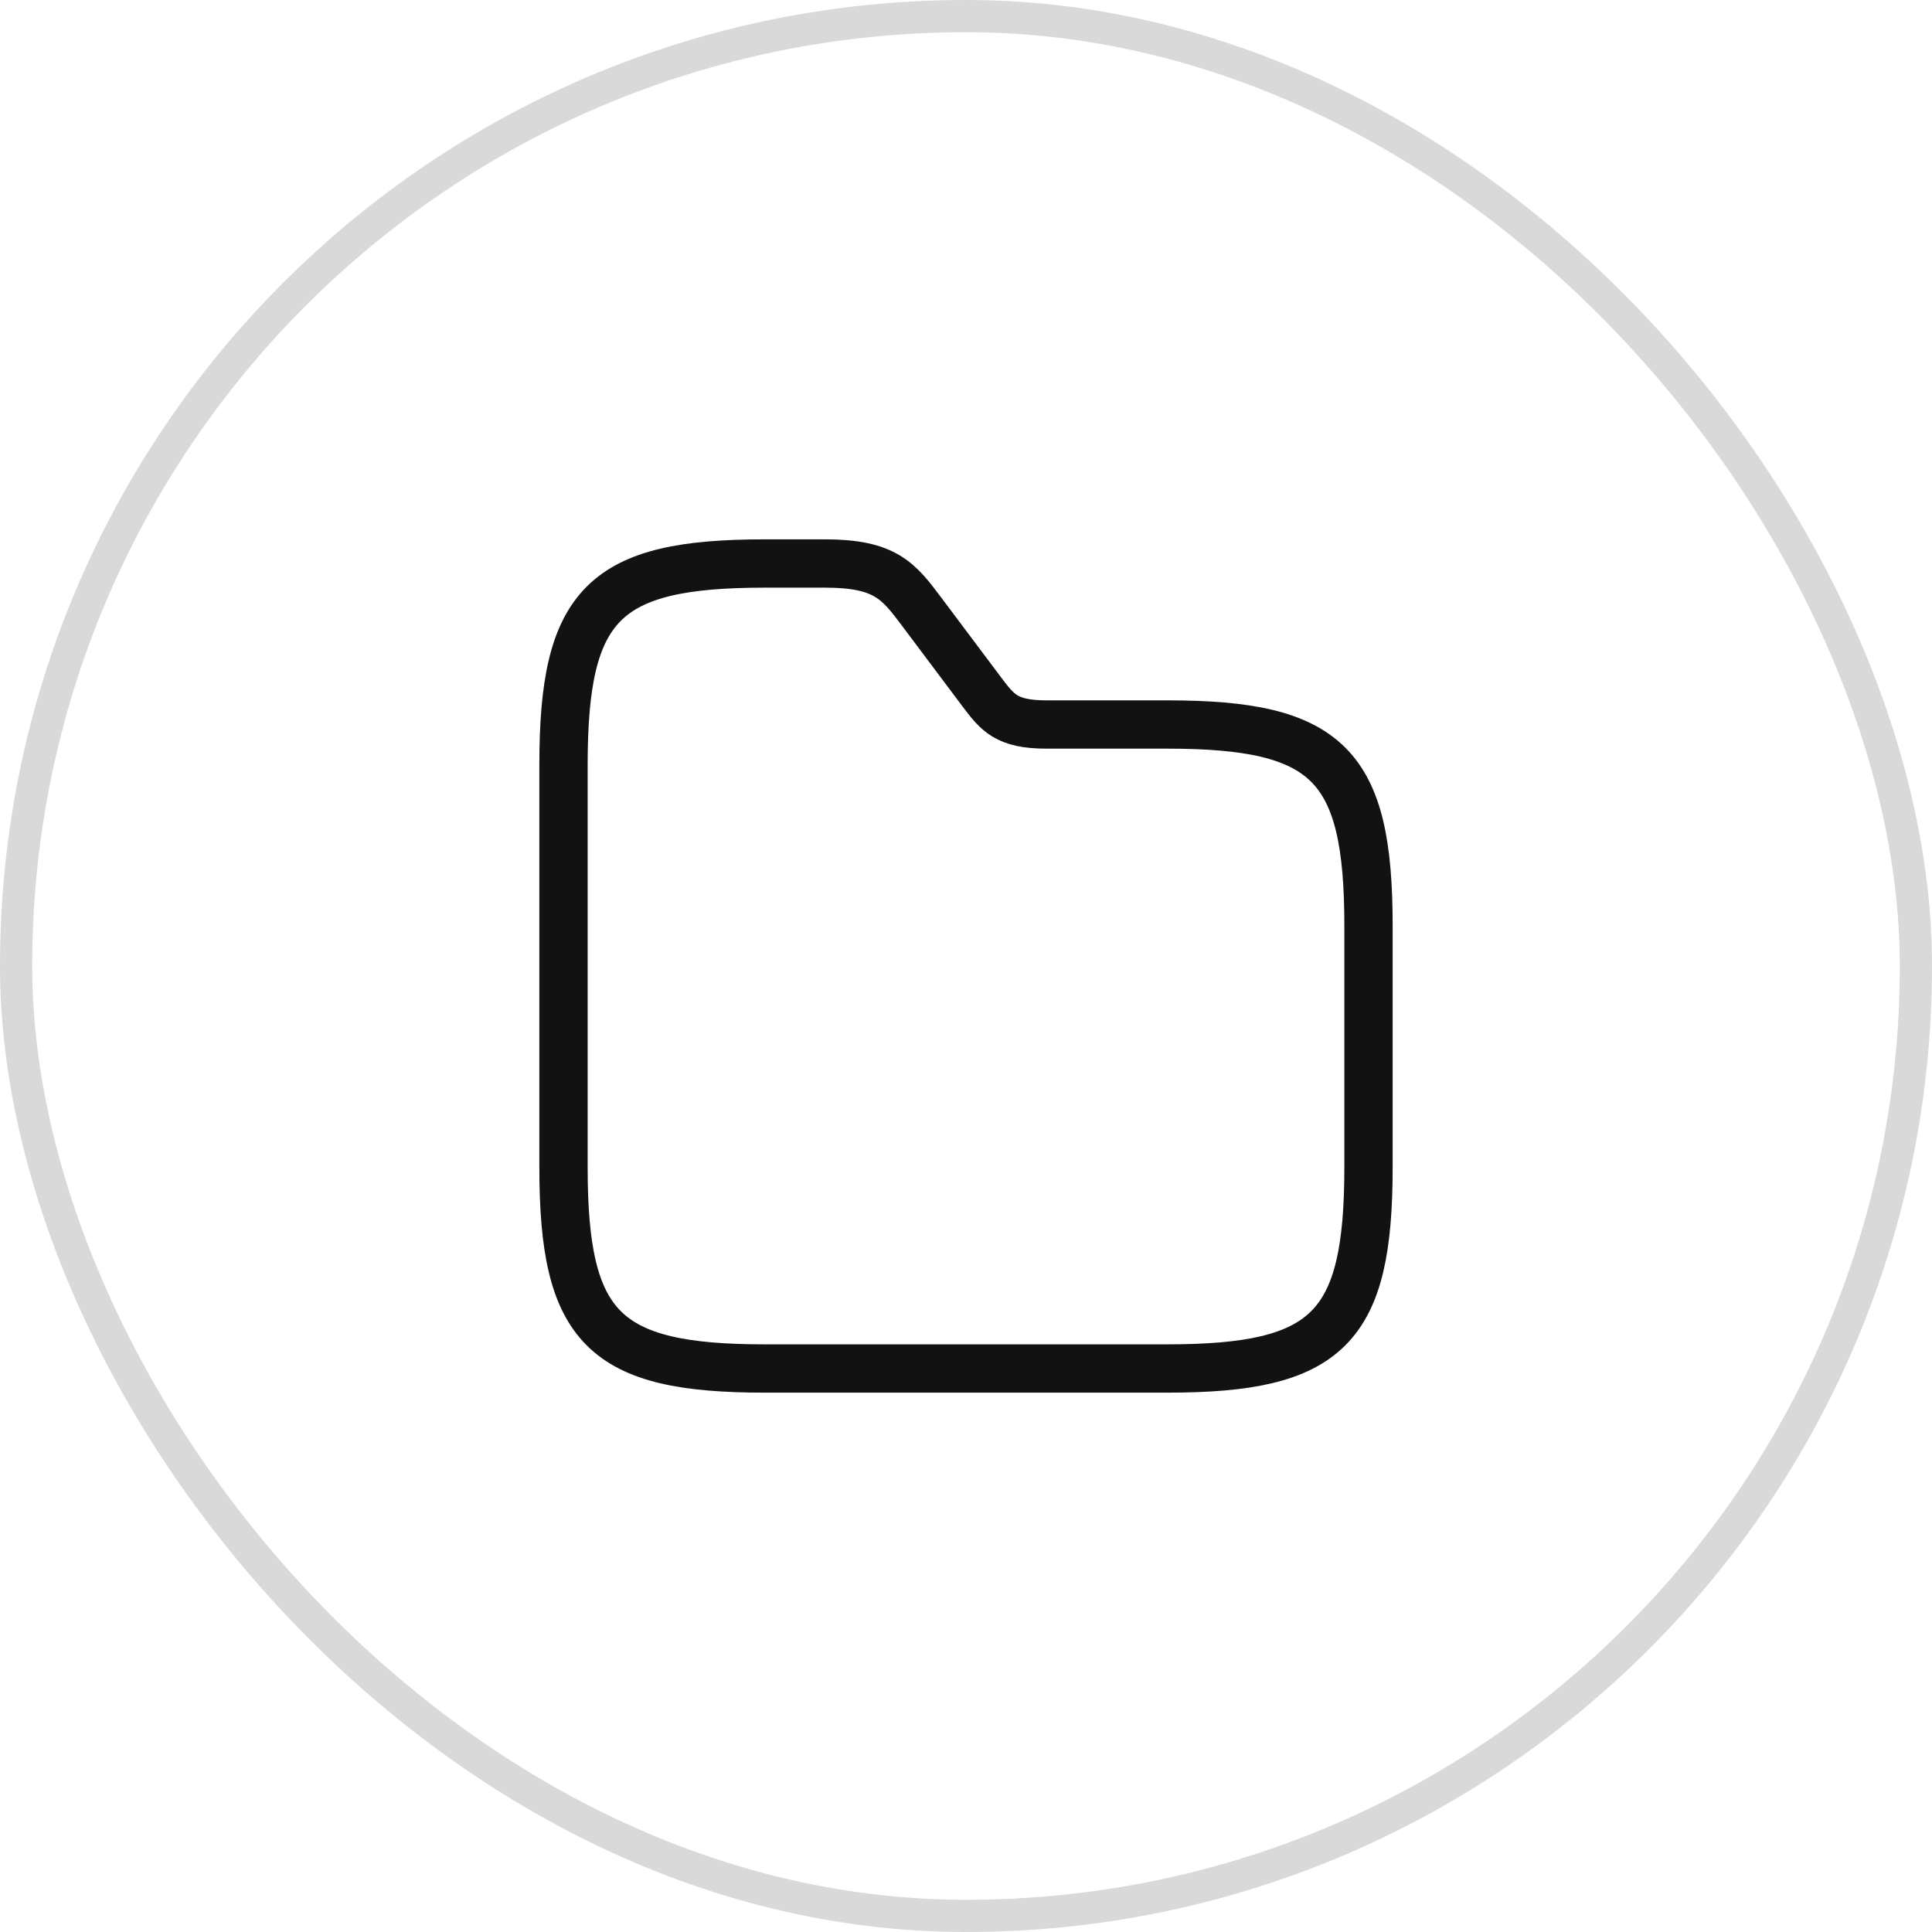
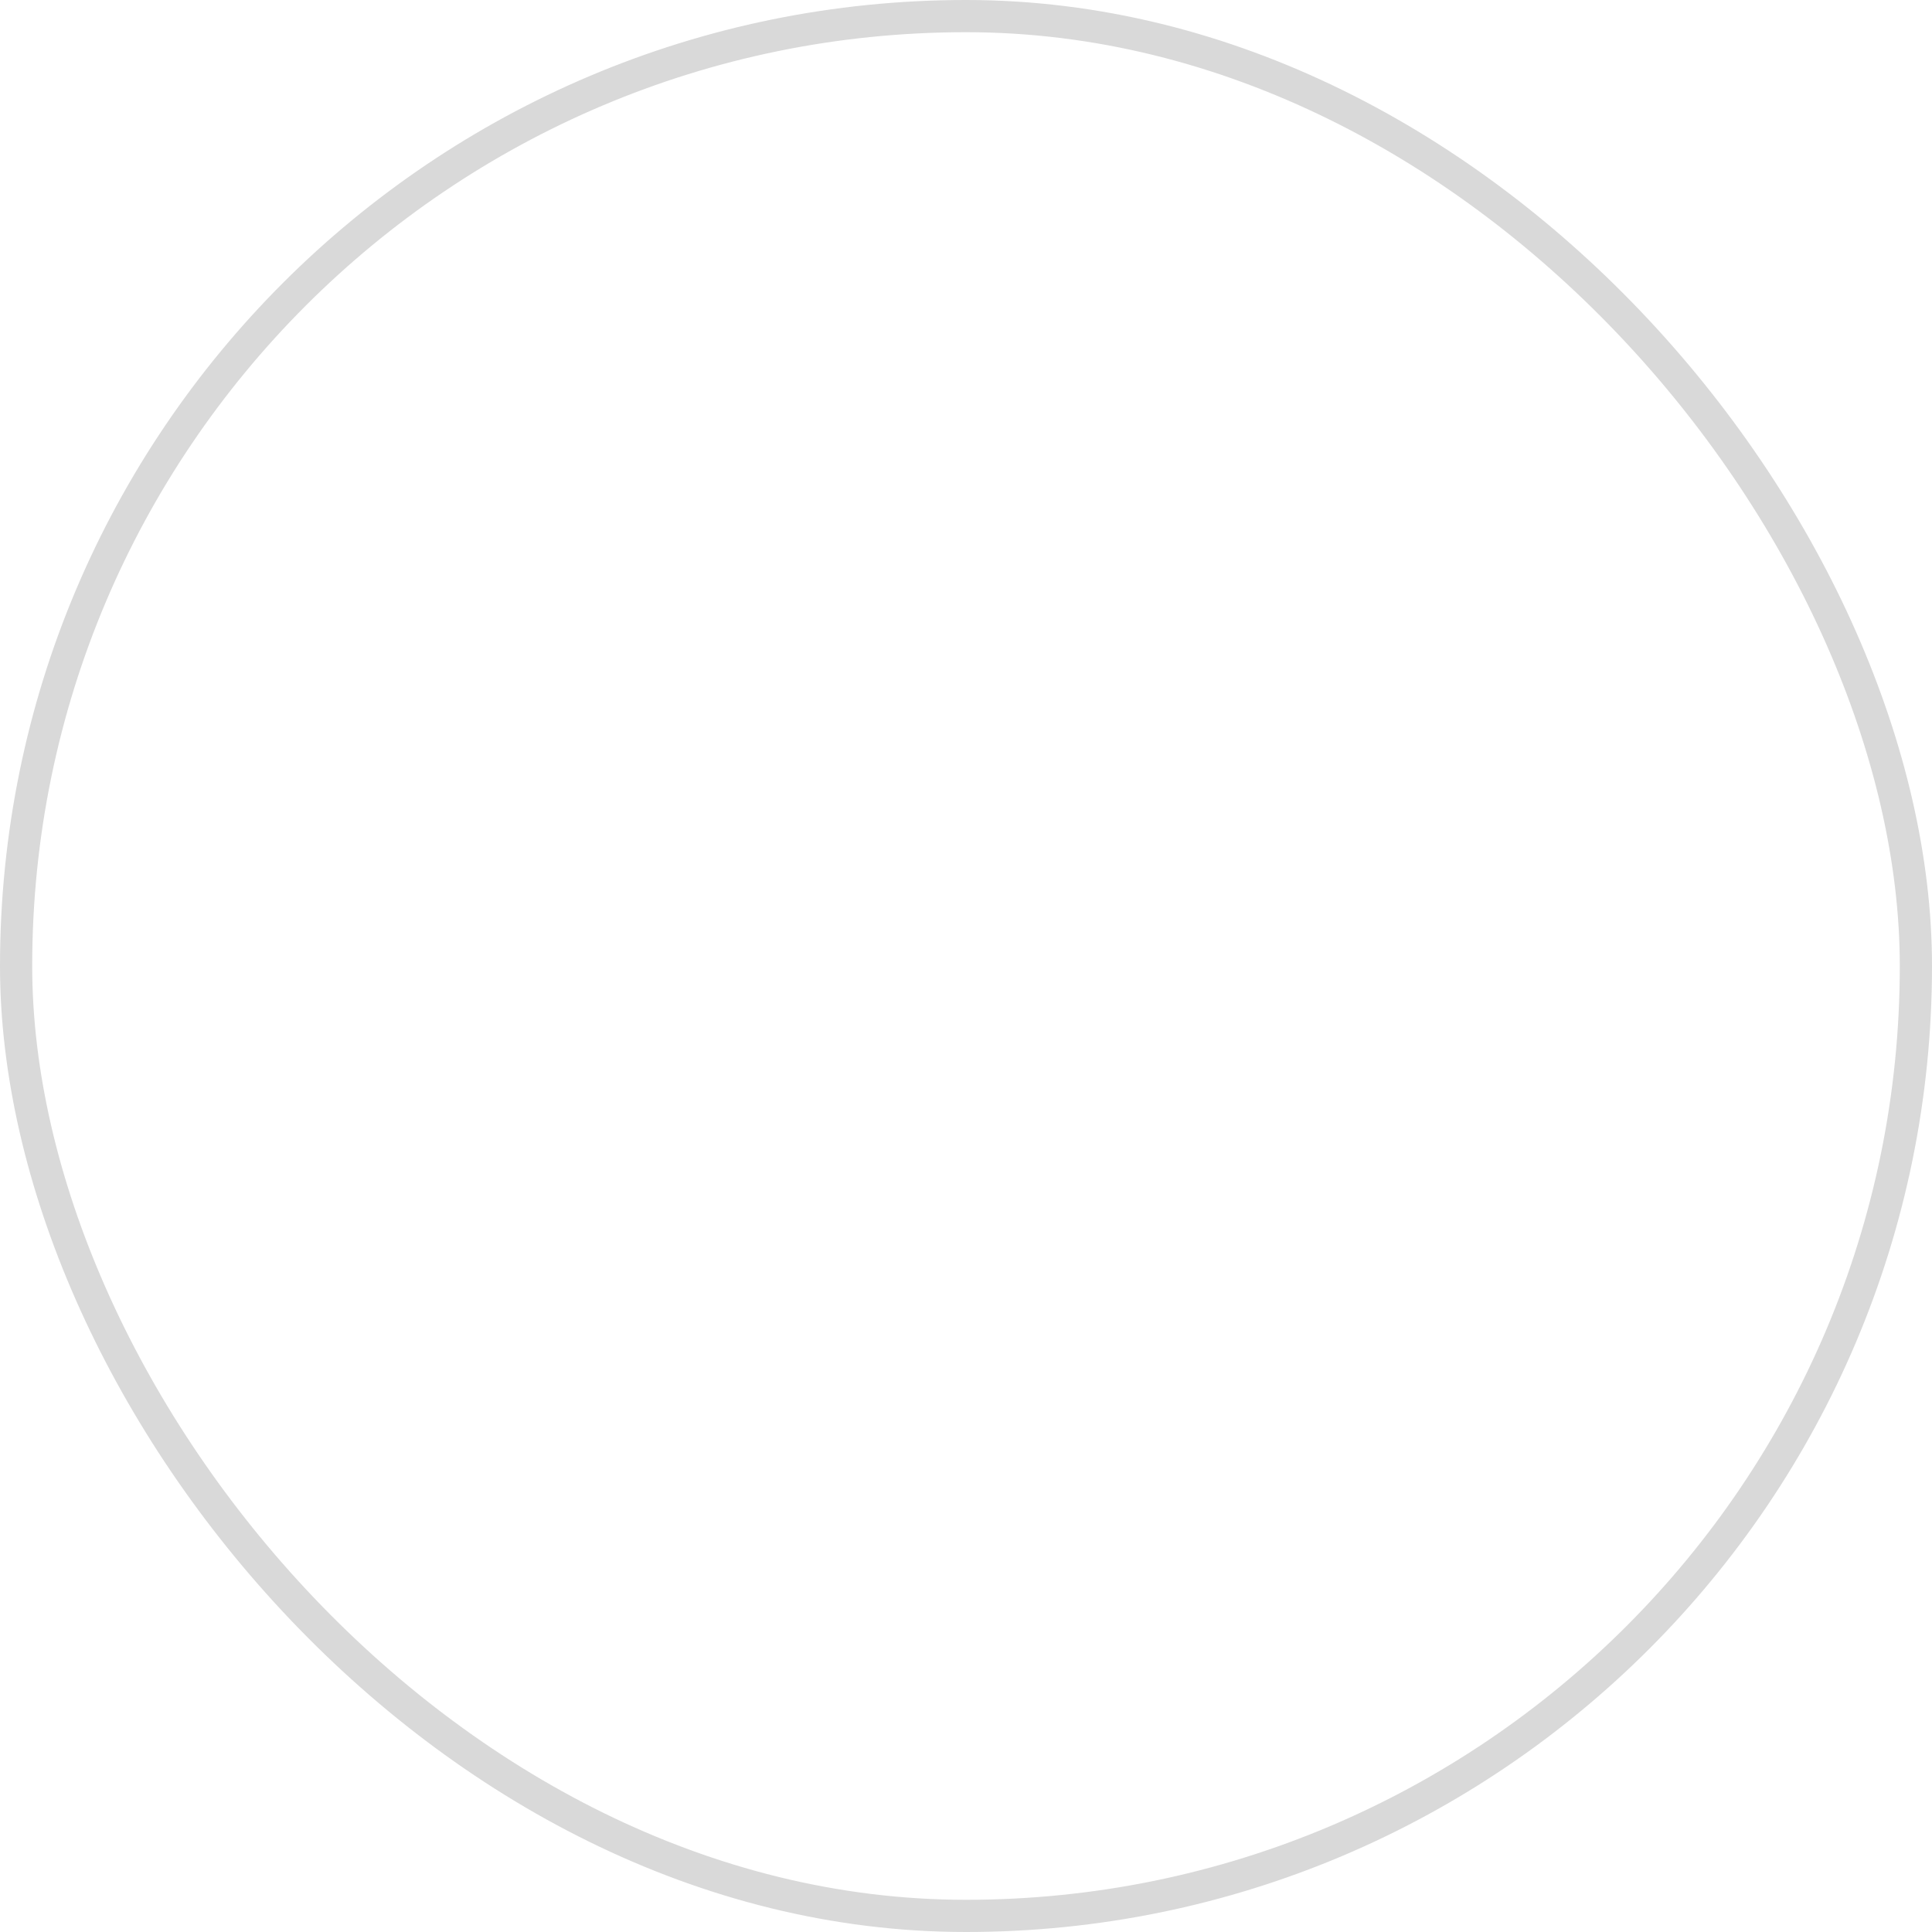
<svg xmlns="http://www.w3.org/2000/svg" width="120" height="120" viewBox="0 0 120 120" fill="none">
  <rect x="1" y="1" width="118" height="118" rx="59" stroke="black" stroke-opacity="0.15" stroke-width="2" />
-   <path d="M85 57.5V72.5C85 82.5 82.5 85 72.5 85H47.5C37.5 85 35 82.5 35 72.5V47.5C35 37.5 37.5 35 47.5 35H51.25C55 35 55.825 36.1 57.25 38L61 43C61.95 44.25 62.5 45 65 45H72.5C82.5 45 85 47.5 85 57.5Z" stroke="#121212" stroke-width="3" stroke-miterlimit="10" />
</svg>